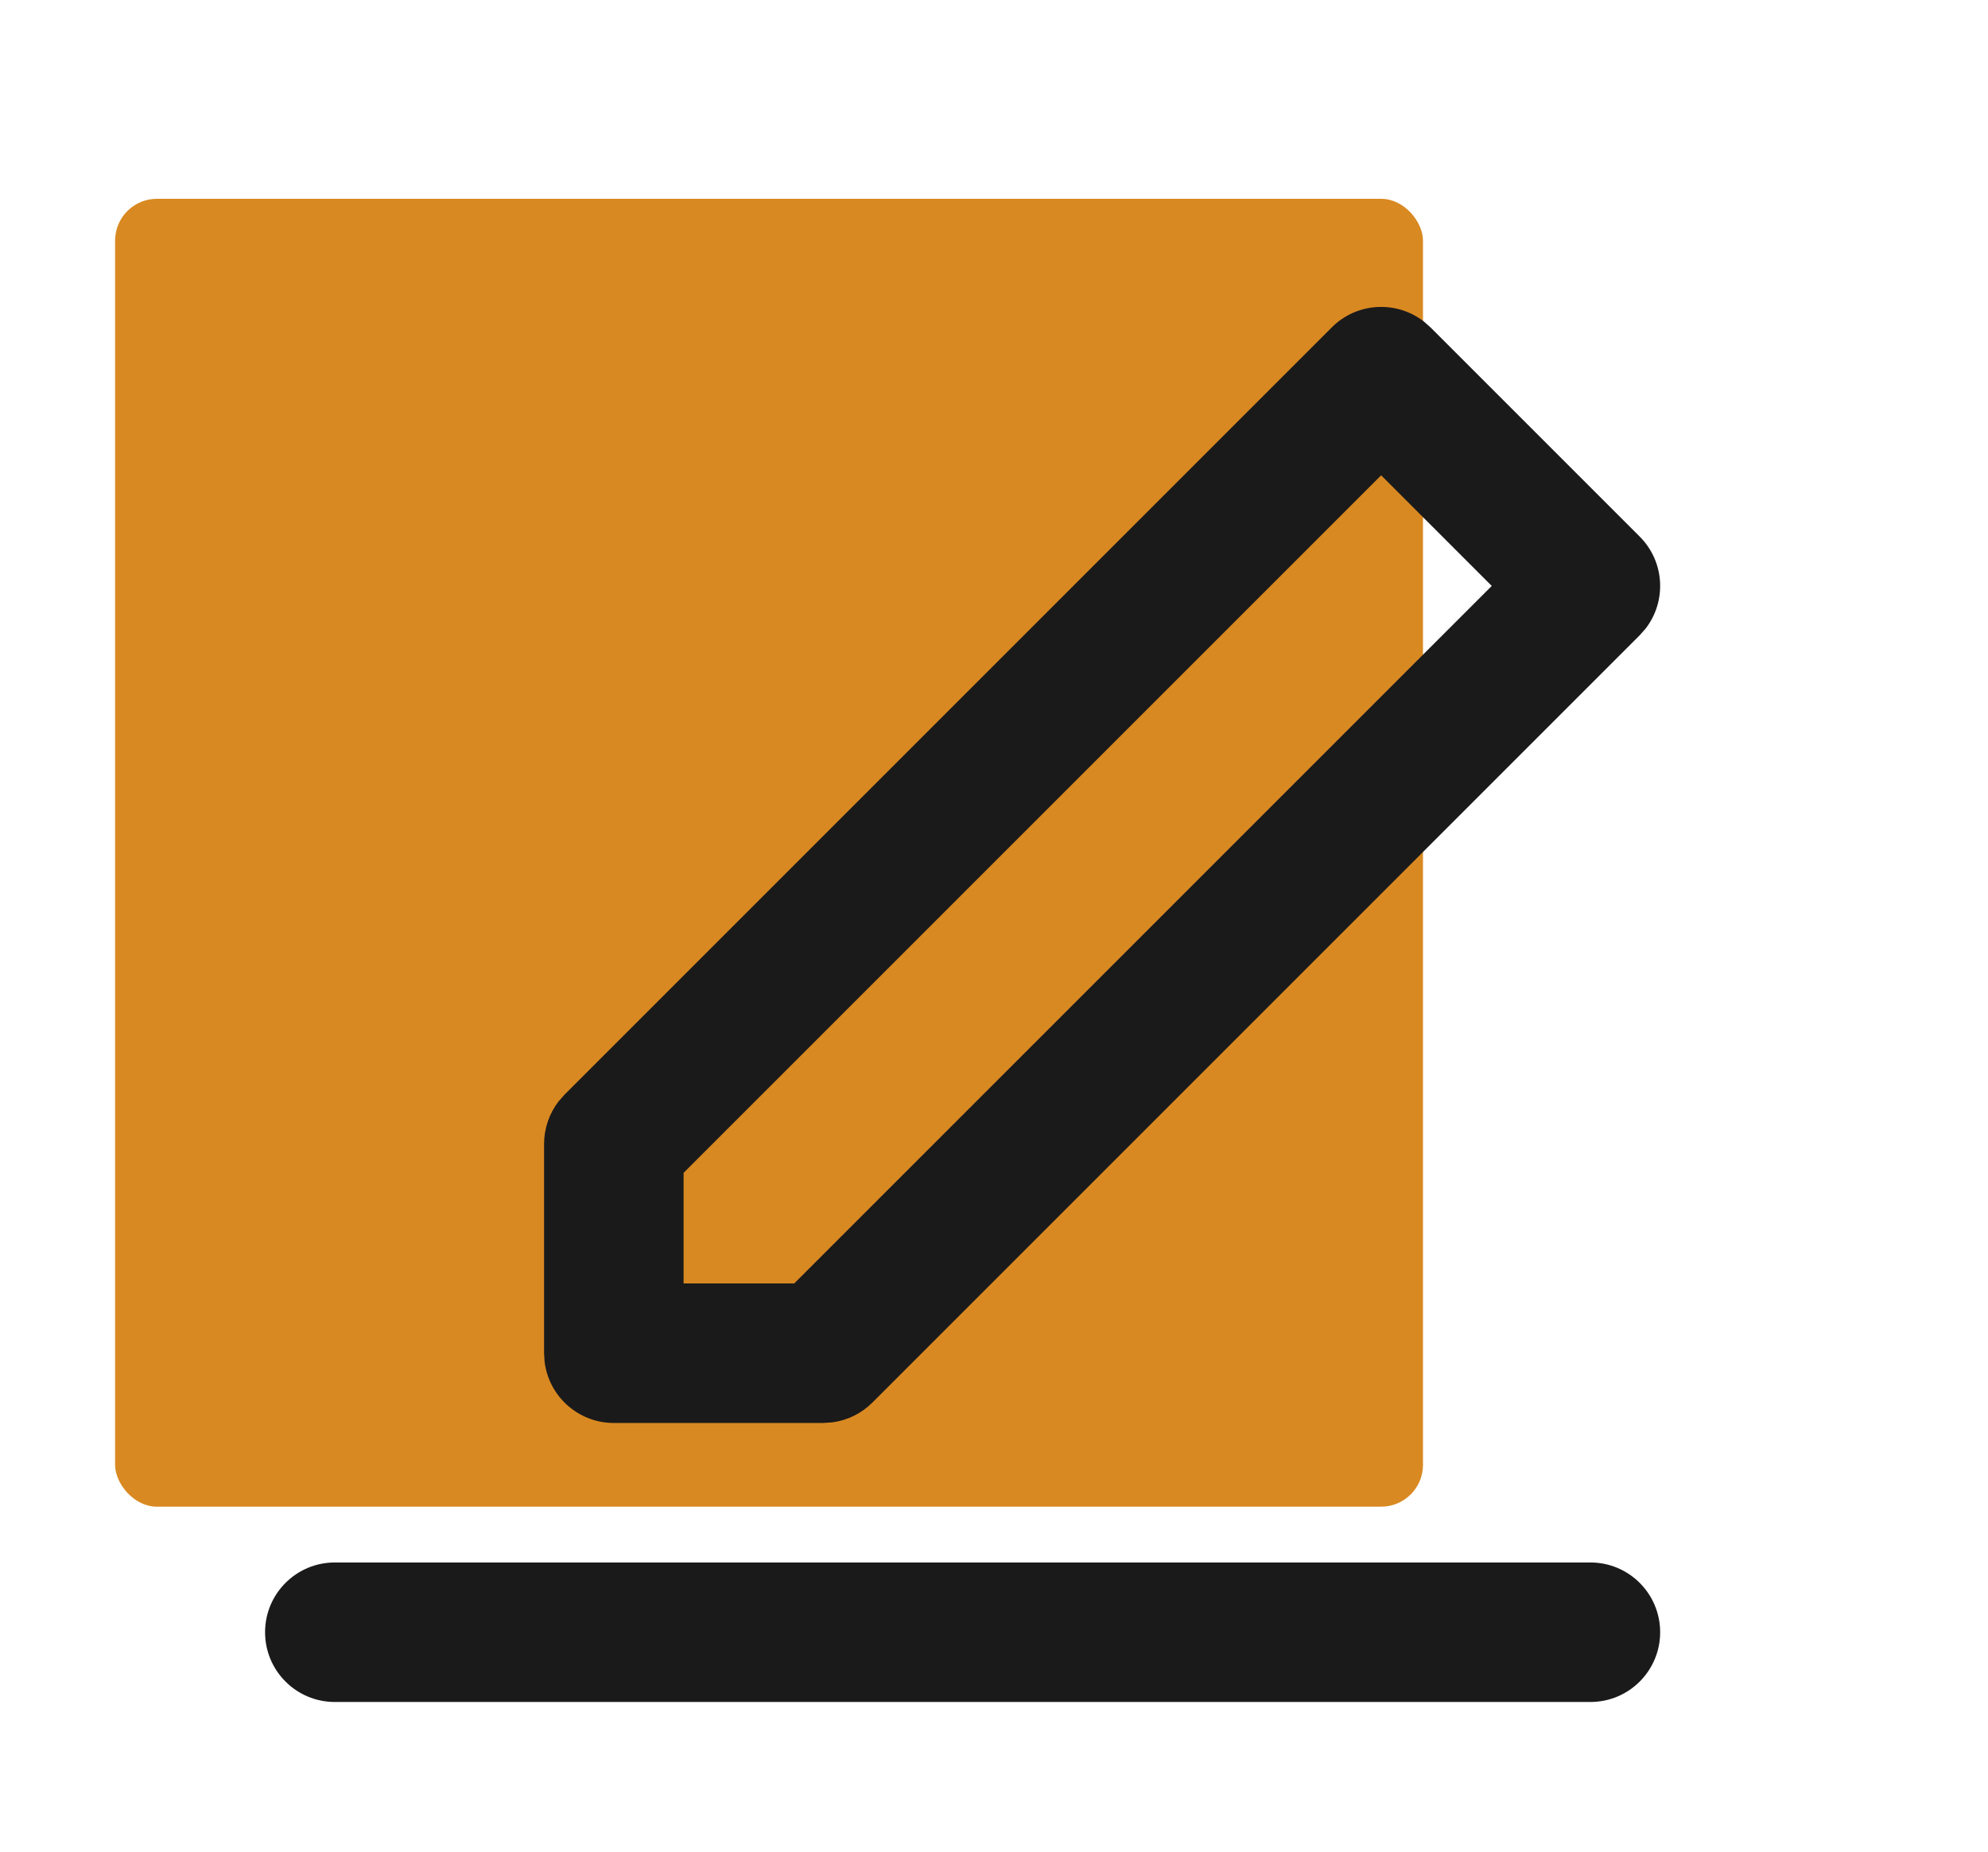
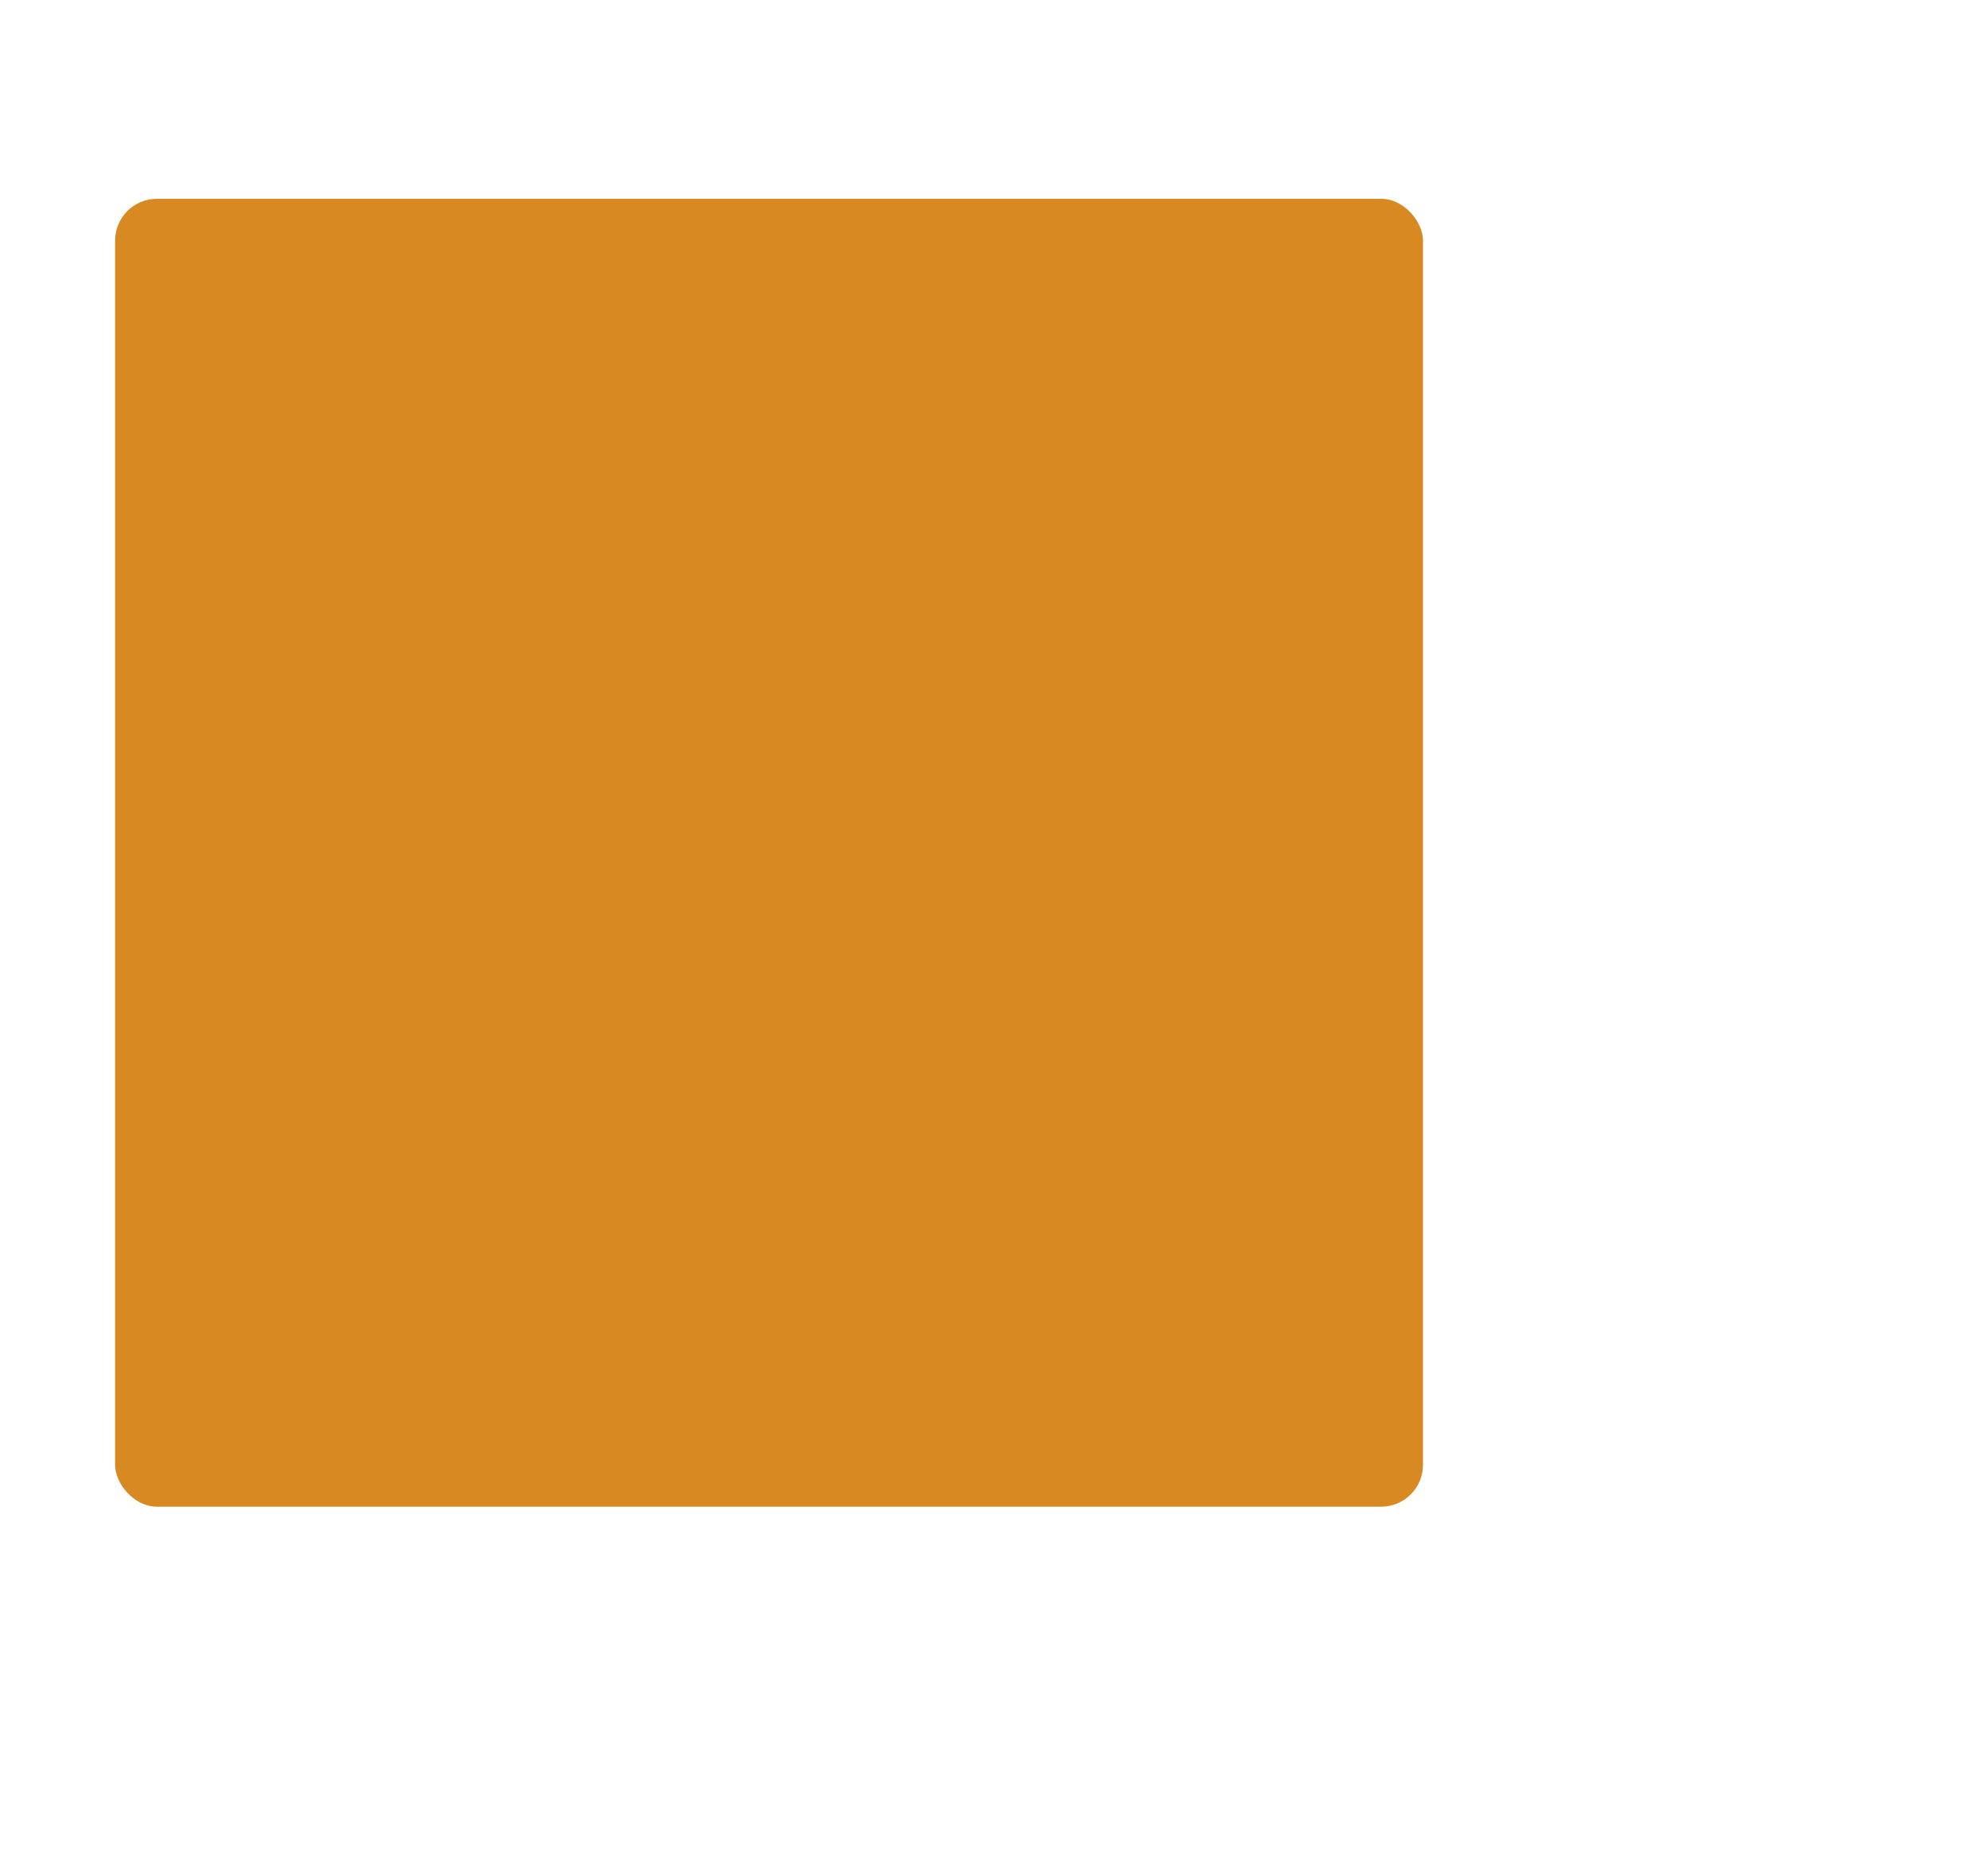
<svg xmlns="http://www.w3.org/2000/svg" width="190" height="177" viewBox="0 0 190 177" fill="none">
  <rect x="11" y="19" width="125" height="125" rx="4" fill="#D98921" />
-   <path fill-rule="evenodd" clip-rule="evenodd" d="M152 149.333C155.682 149.333 158.667 152.318 158.667 156C158.667 159.682 155.682 162.666 152 162.666H32C28.318 162.666 25.334 159.682 25.334 156C25.334 152.318 28.318 149.333 32 149.333H152ZM53.953 104.619L127.286 31.286C129.689 28.882 133.471 28.698 136.086 30.731L136.714 31.286L156.714 51.286C159.117 53.689 159.302 57.47 157.269 60.086L156.714 60.714L83.381 134.047C82.339 135.089 80.988 135.75 79.543 135.942L78.667 136H58.667C55.248 136 52.43 133.426 52.045 130.11L52 129.333V109.333C52 107.86 52.488 106.436 53.374 105.279L53.953 104.619L127.286 31.286L53.953 104.619ZM132 45.428L65.334 112.094V122.666H75.905L142.572 56L132 45.428Z" fill="#1A1A1B" />
</svg>